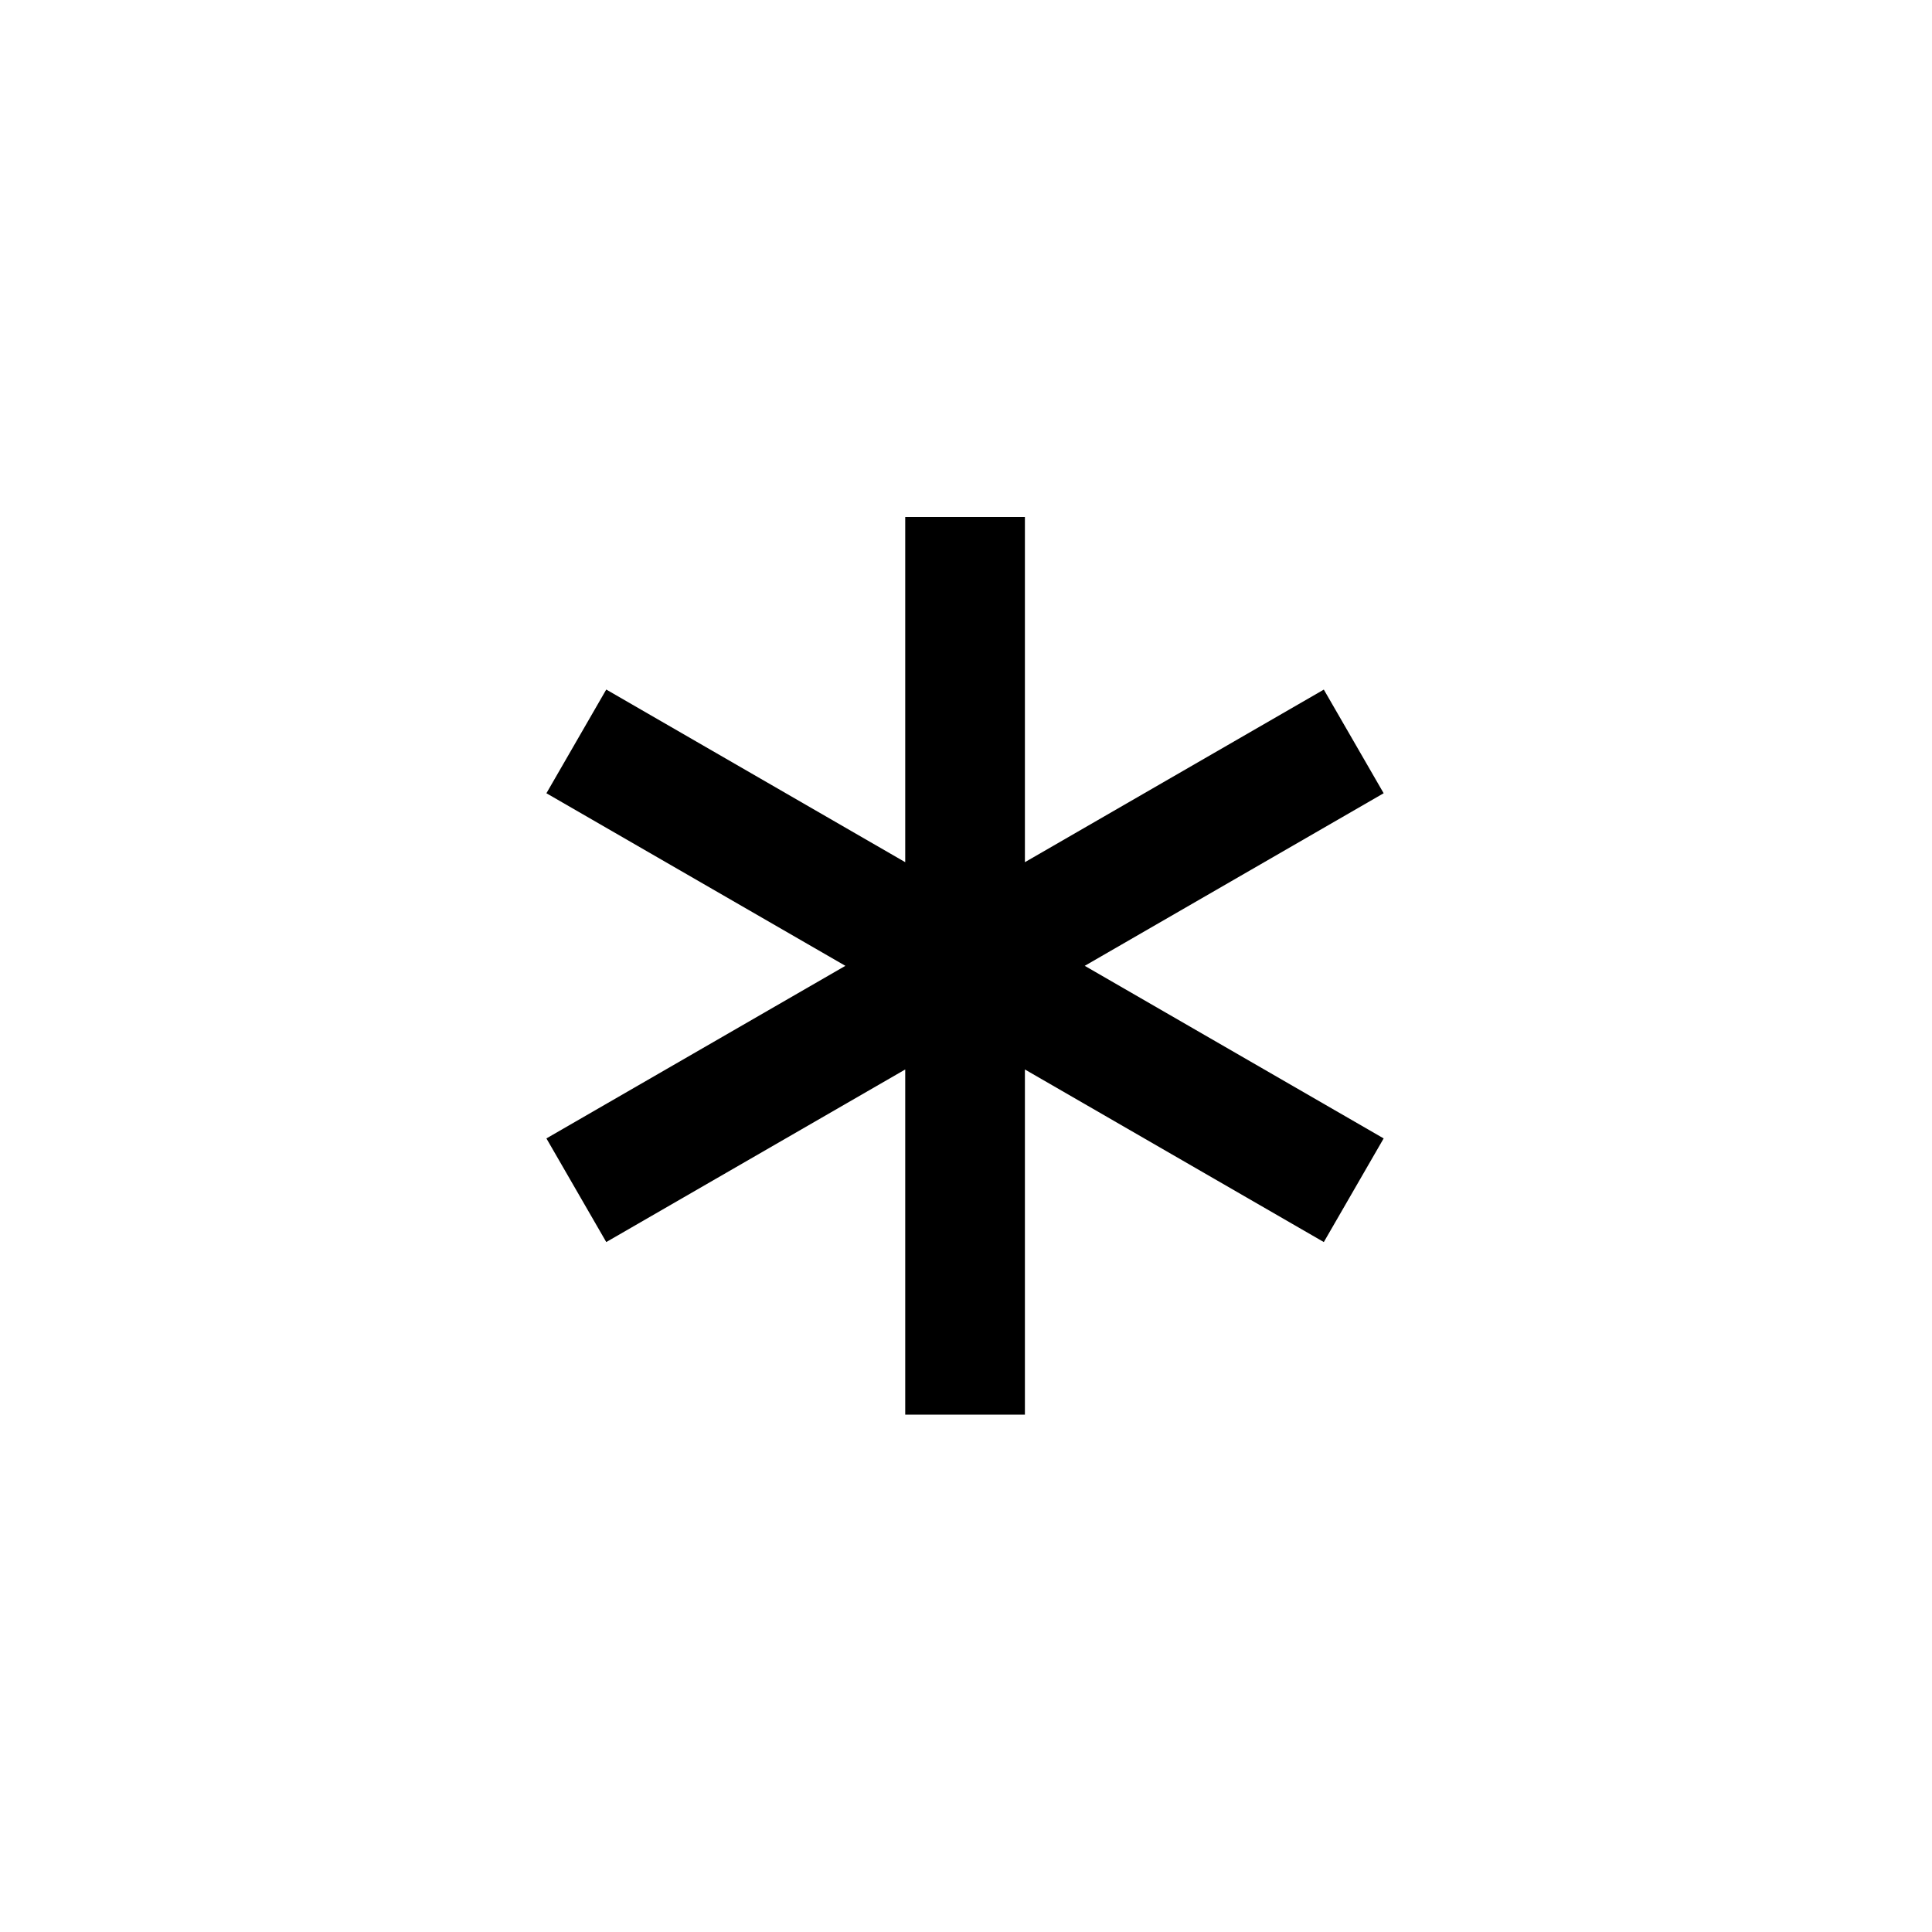
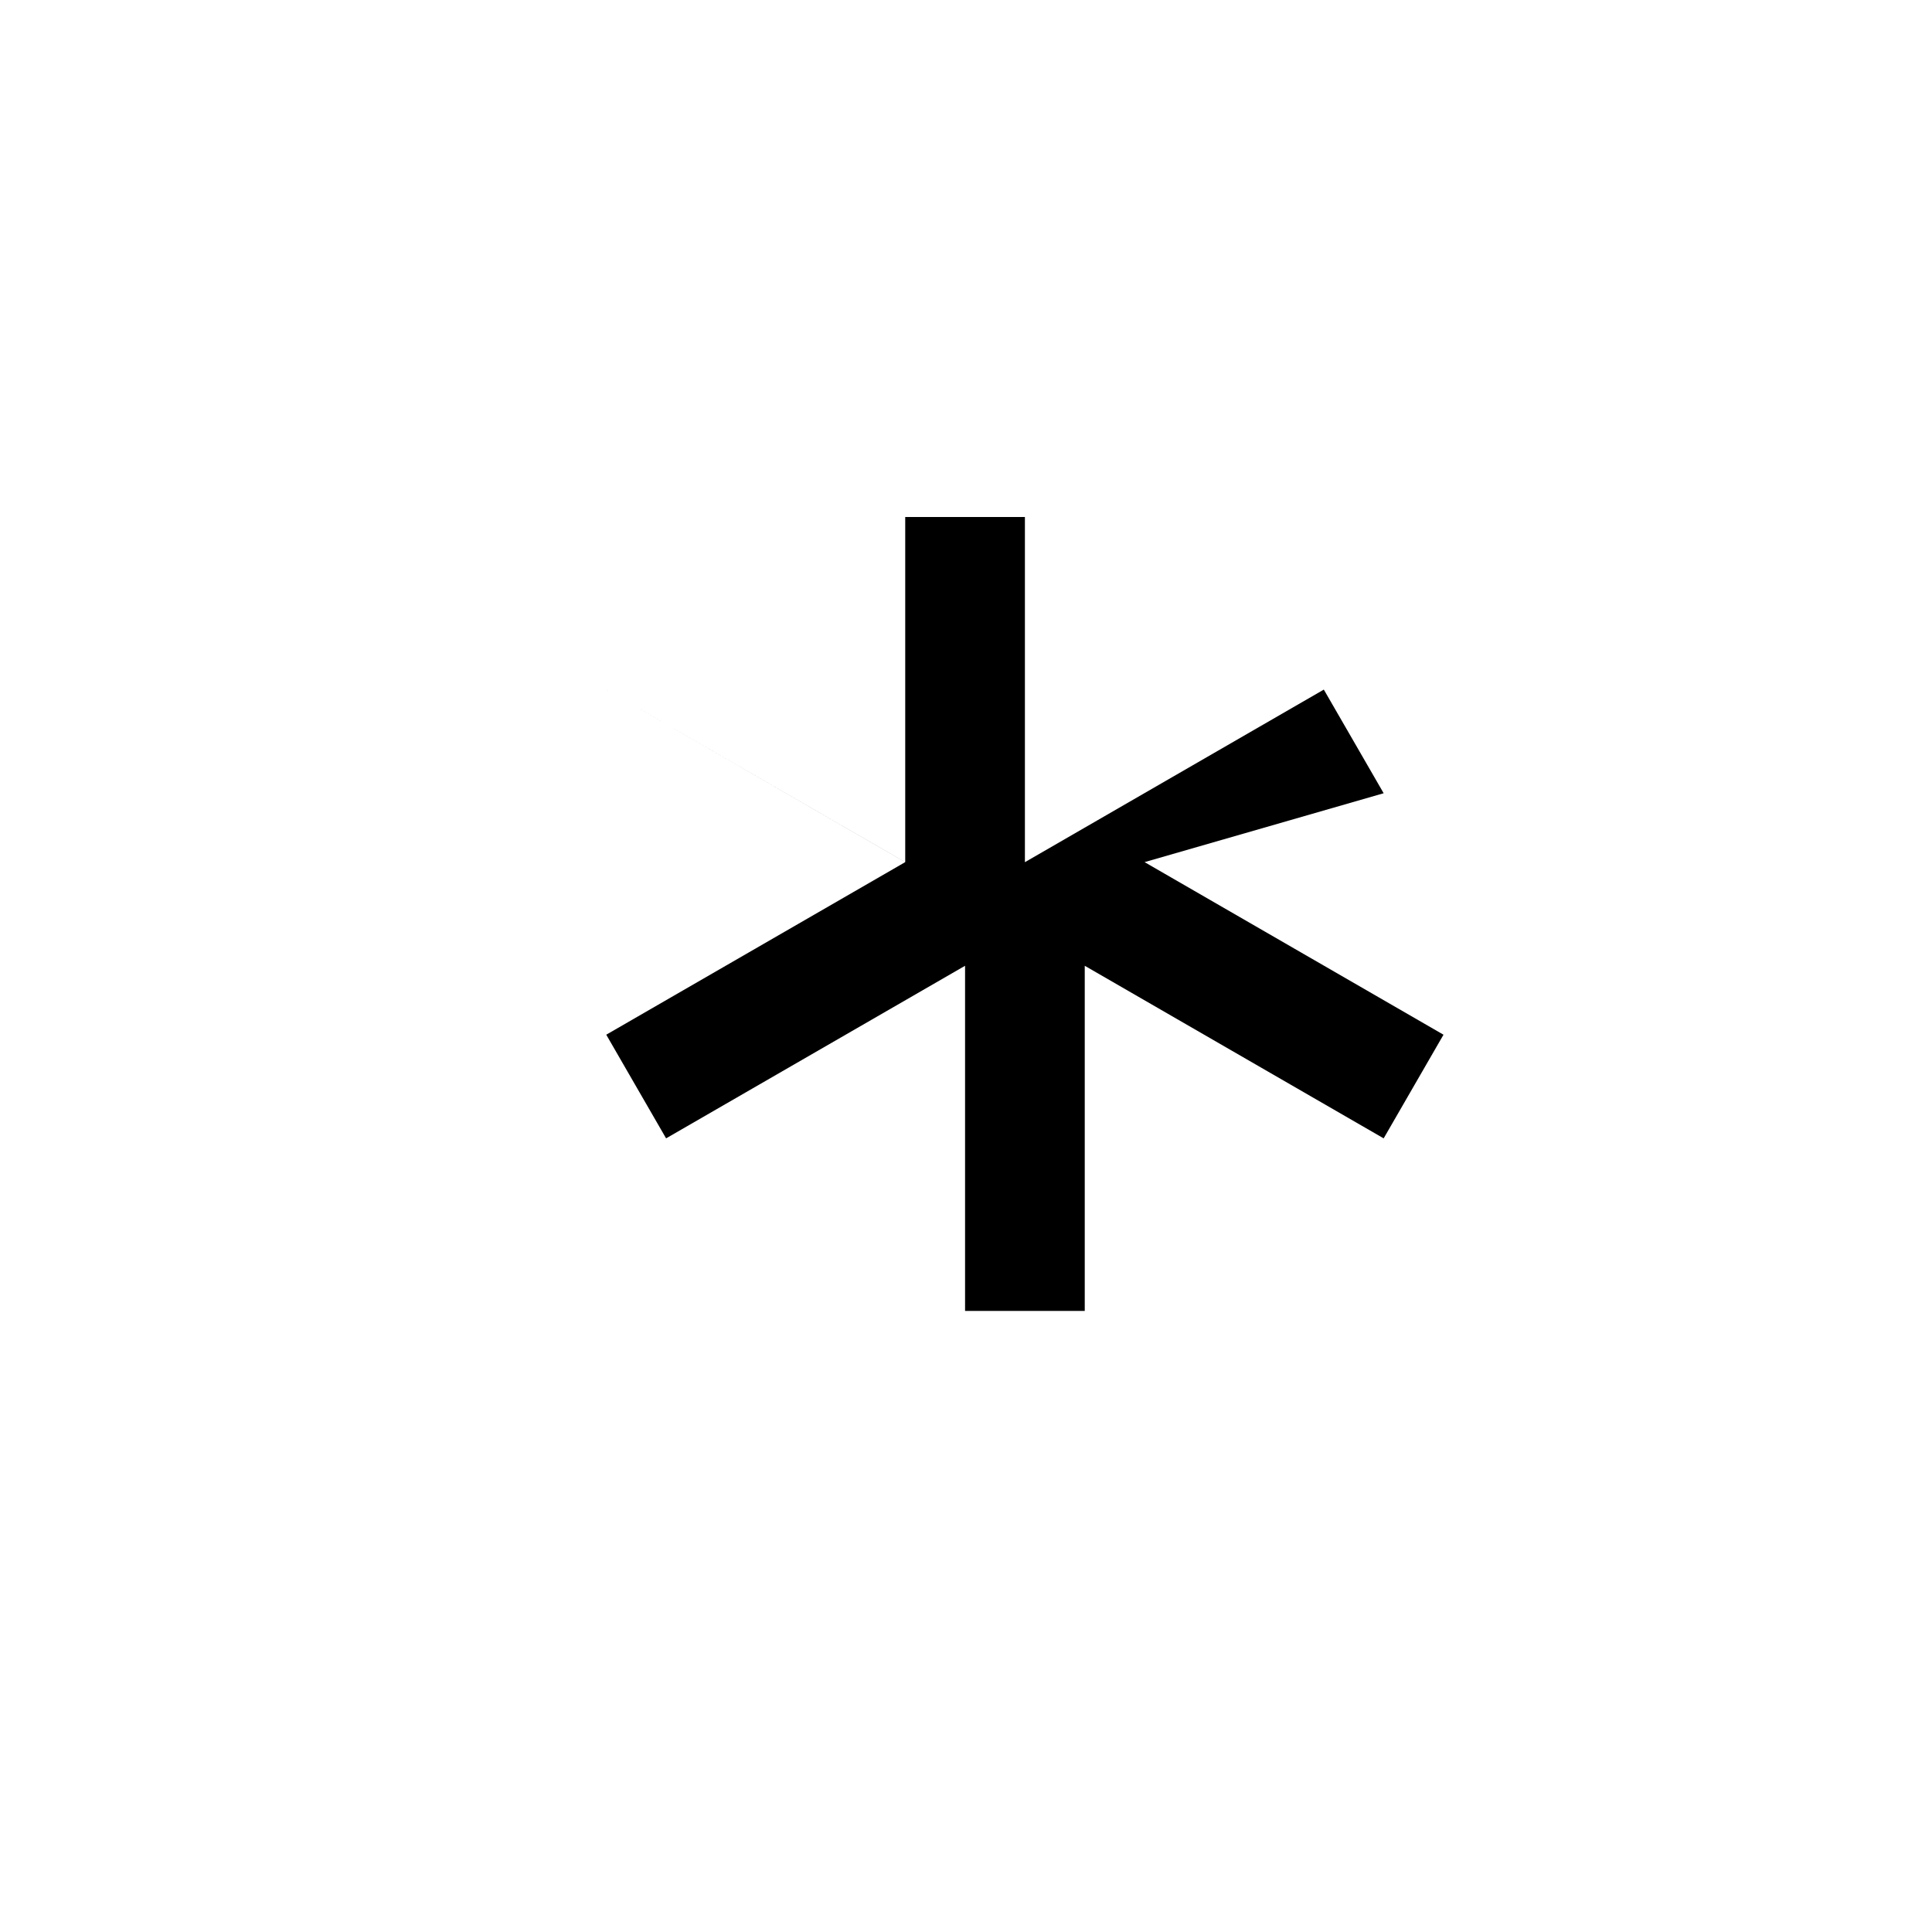
<svg xmlns="http://www.w3.org/2000/svg" width="500" height="500" viewBox="0 0 500 500">
  <g transform="translate(141.411,133.803)translate(108.338,116.151)rotate(0)translate(-108.338,-116.151) scale(15.487,15.487)" opacity="1">
    <defs class="defs" />
-     <path transform="translate(-1.004,0)" d="M14.995,4.616l-1,-1.732l-4.995,2.884v-5.768h-2v5.768l-4.996,-2.885l-1,1.733l4.996,2.884l-4.996,2.884l1,1.732l4.996,-2.884v5.768h2v-5.768l4.995,2.884l1,-1.732l-4.995,-2.884z" fill="#000000" class="fill c1" />
+     <path transform="translate(-1.004,0)" d="M14.995,4.616l-1,-1.732l-4.995,2.884v-5.768h-2v5.768l-4.996,-2.885l4.996,2.884l-4.996,2.884l1,1.732l4.996,-2.884v5.768h2v-5.768l4.995,2.884l1,-1.732l-4.995,-2.884z" fill="#000000" class="fill c1" />
  </g>
</svg>